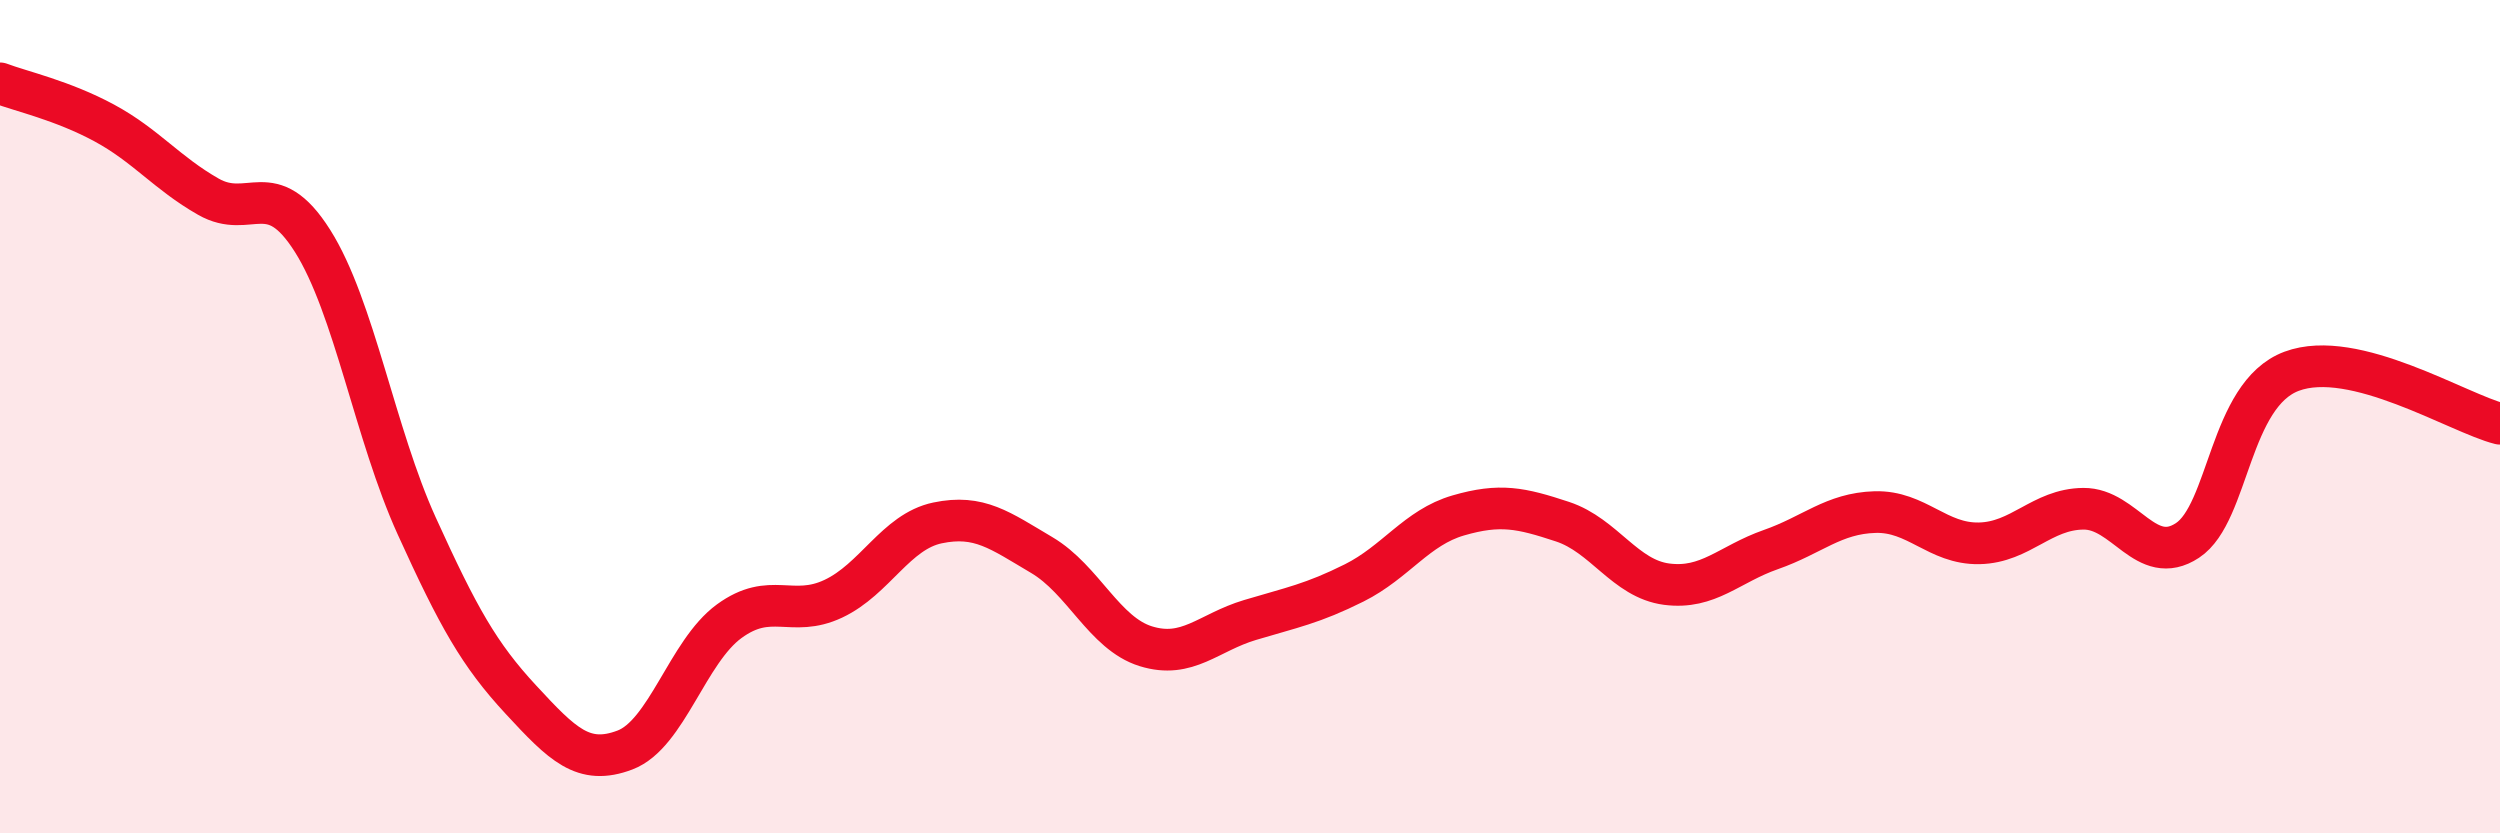
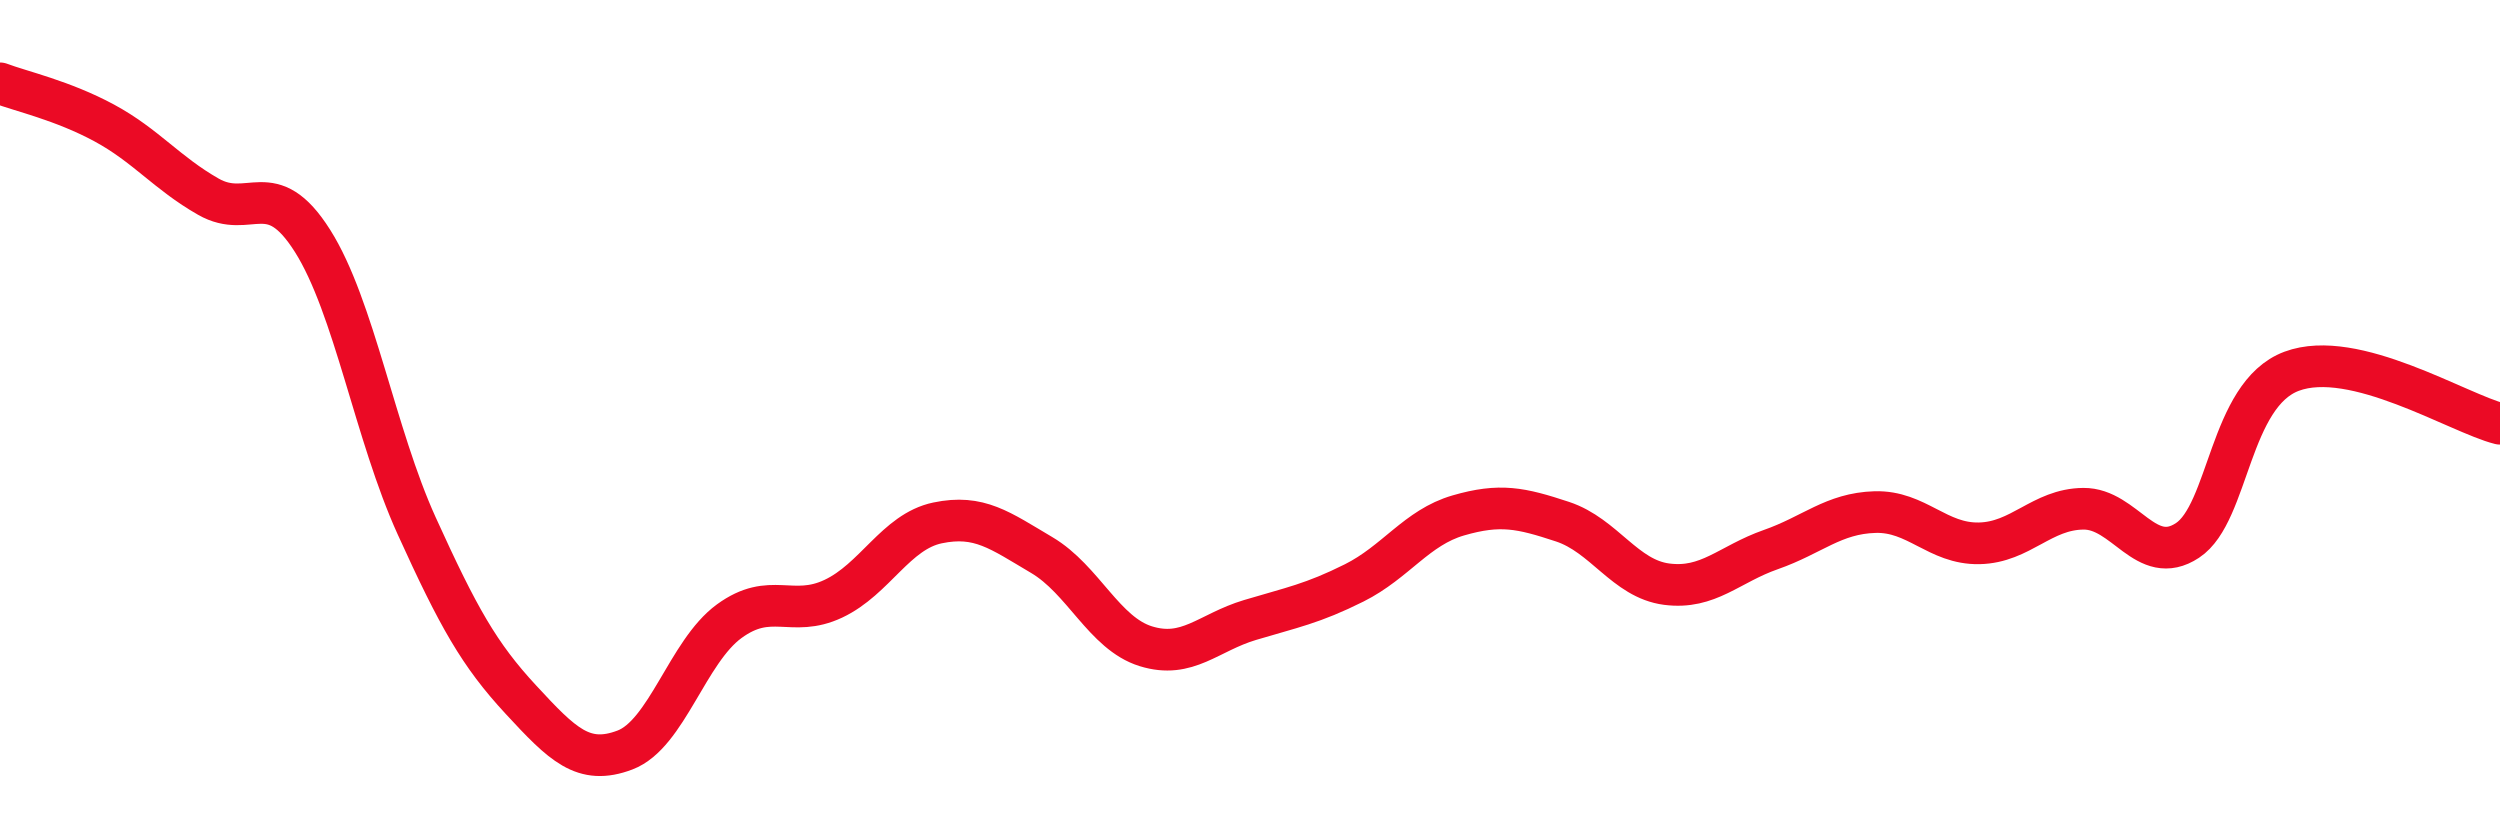
<svg xmlns="http://www.w3.org/2000/svg" width="60" height="20" viewBox="0 0 60 20">
-   <path d="M 0,2 C 0.5,2.19 1.5,2.41 2.5,2.95 C 3.5,3.49 4,4.15 5,4.72 C 6,5.29 6.5,4.2 7.5,5.78 C 8.5,7.36 9,10.42 10,12.62 C 11,14.82 11.5,15.71 12.5,16.79 C 13.5,17.87 14,18.38 15,18 C 16,17.62 16.5,15.64 17.5,14.91 C 18.5,14.18 19,14.84 20,14.37 C 21,13.9 21.5,12.76 22.5,12.55 C 23.5,12.34 24,12.73 25,13.32 C 26,13.91 26.5,15.2 27.5,15.51 C 28.5,15.82 29,15.18 30,14.88 C 31,14.58 31.5,14.49 32.5,13.99 C 33.5,13.49 34,12.66 35,12.37 C 36,12.08 36.5,12.19 37.5,12.52 C 38.5,12.85 39,13.89 40,14.02 C 41,14.15 41.5,13.54 42.5,13.19 C 43.5,12.84 44,12.32 45,12.29 C 46,12.26 46.5,13.06 47.5,13.04 C 48.5,13.02 49,12.22 50,12.21 C 51,12.2 51.5,13.63 52.5,12.97 C 53.5,12.31 53.5,9.47 55,8.91 C 56.5,8.35 59,9.92 60,10.17L60 20L0 20Z" fill="#EB0A25" opacity="0.1" stroke-linecap="round" stroke-linejoin="round" />
  <path d="M 0,2 C 0.5,2.19 1.5,2.41 2.5,2.95 C 3.5,3.49 4,4.15 5,4.72 C 6,5.29 6.5,4.2 7.5,5.78 C 8.5,7.36 9,10.42 10,12.62 C 11,14.82 11.5,15.71 12.5,16.79 C 13.5,17.87 14,18.38 15,18 C 16,17.62 16.5,15.64 17.5,14.91 C 18.5,14.18 19,14.84 20,14.37 C 21,13.9 21.5,12.76 22.5,12.55 C 23.5,12.34 24,12.73 25,13.32 C 26,13.91 26.5,15.2 27.5,15.51 C 28.5,15.82 29,15.18 30,14.88 C 31,14.58 31.5,14.49 32.5,13.99 C 33.5,13.49 34,12.66 35,12.37 C 36,12.08 36.5,12.19 37.5,12.52 C 38.5,12.85 39,13.89 40,14.02 C 41,14.15 41.5,13.54 42.5,13.19 C 43.5,12.84 44,12.32 45,12.29 C 46,12.26 46.5,13.06 47.5,13.04 C 48.5,13.02 49,12.22 50,12.21 C 51,12.2 51.5,13.63 52.5,12.97 C 53.5,12.31 53.5,9.47 55,8.91 C 56.5,8.35 59,9.92 60,10.17" stroke="#EB0A25" stroke-width="1" fill="none" stroke-linecap="round" stroke-linejoin="round" />
</svg>